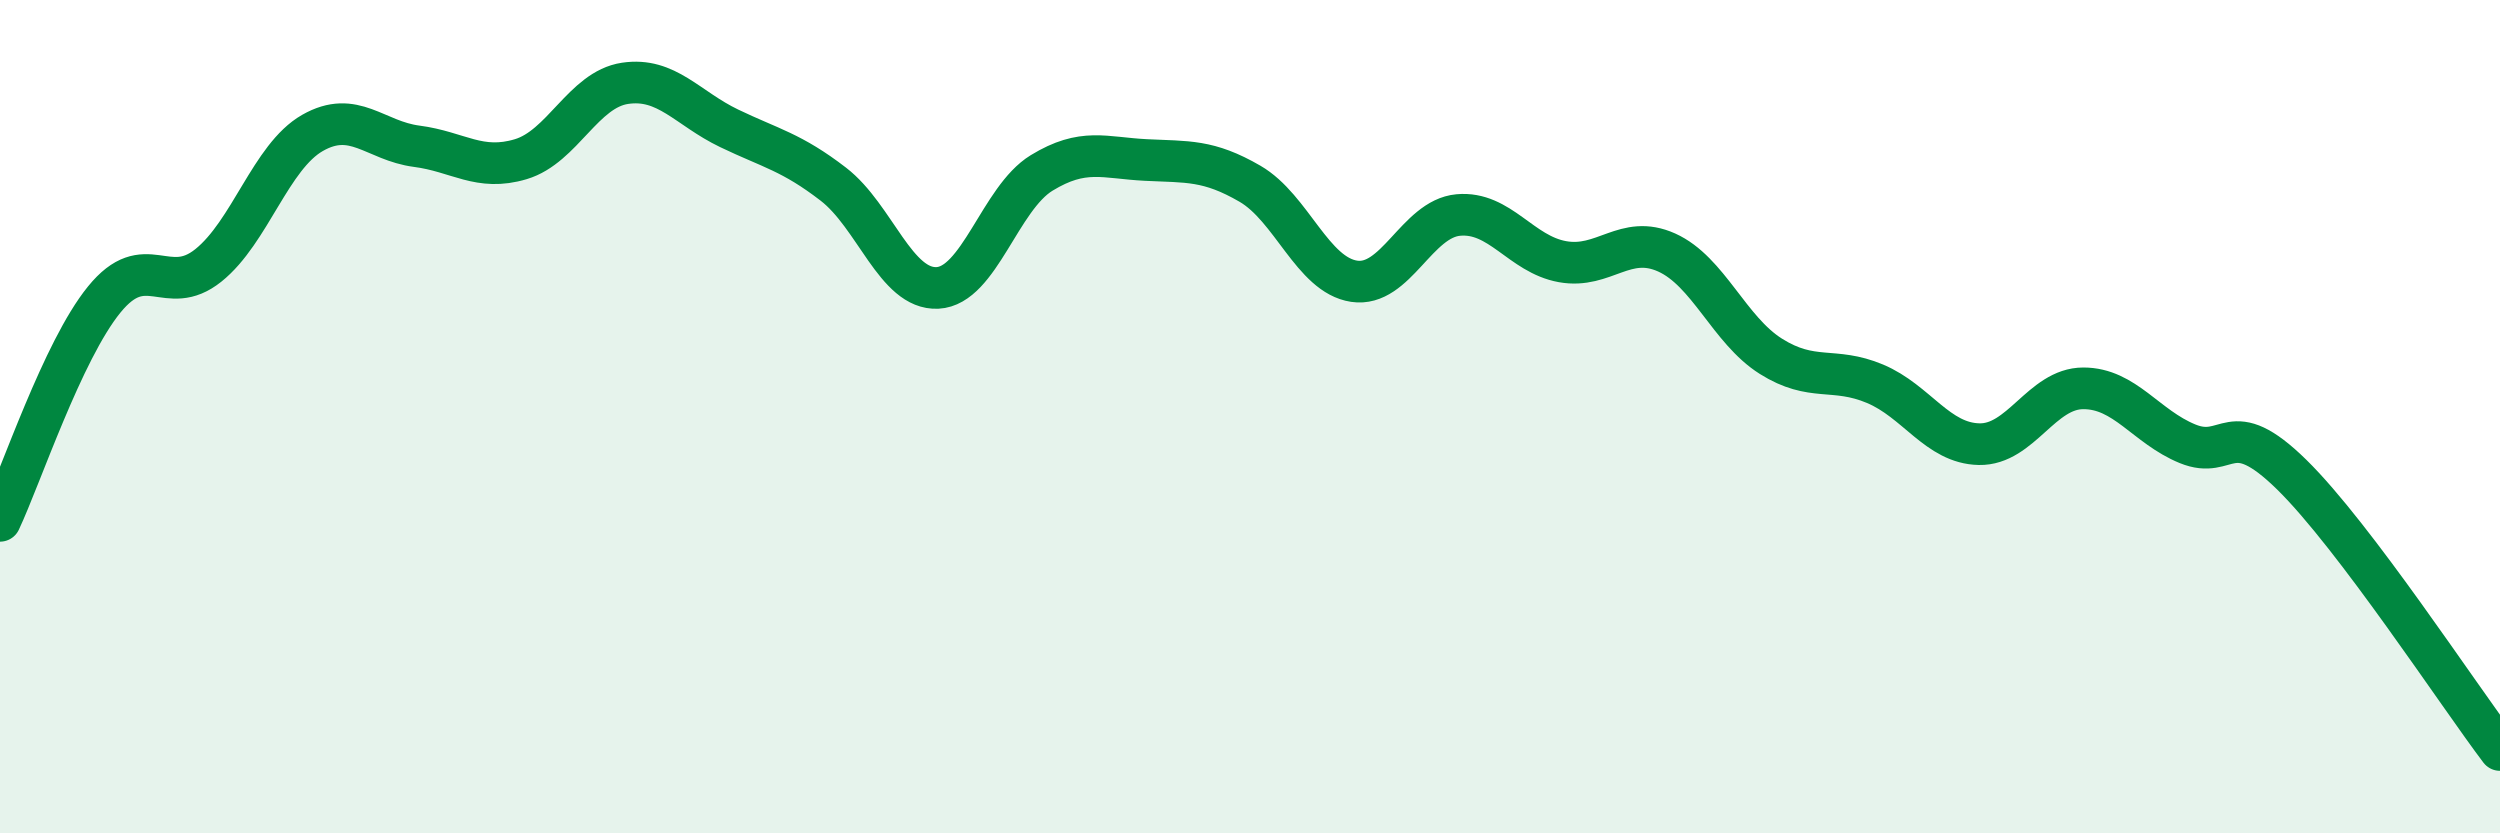
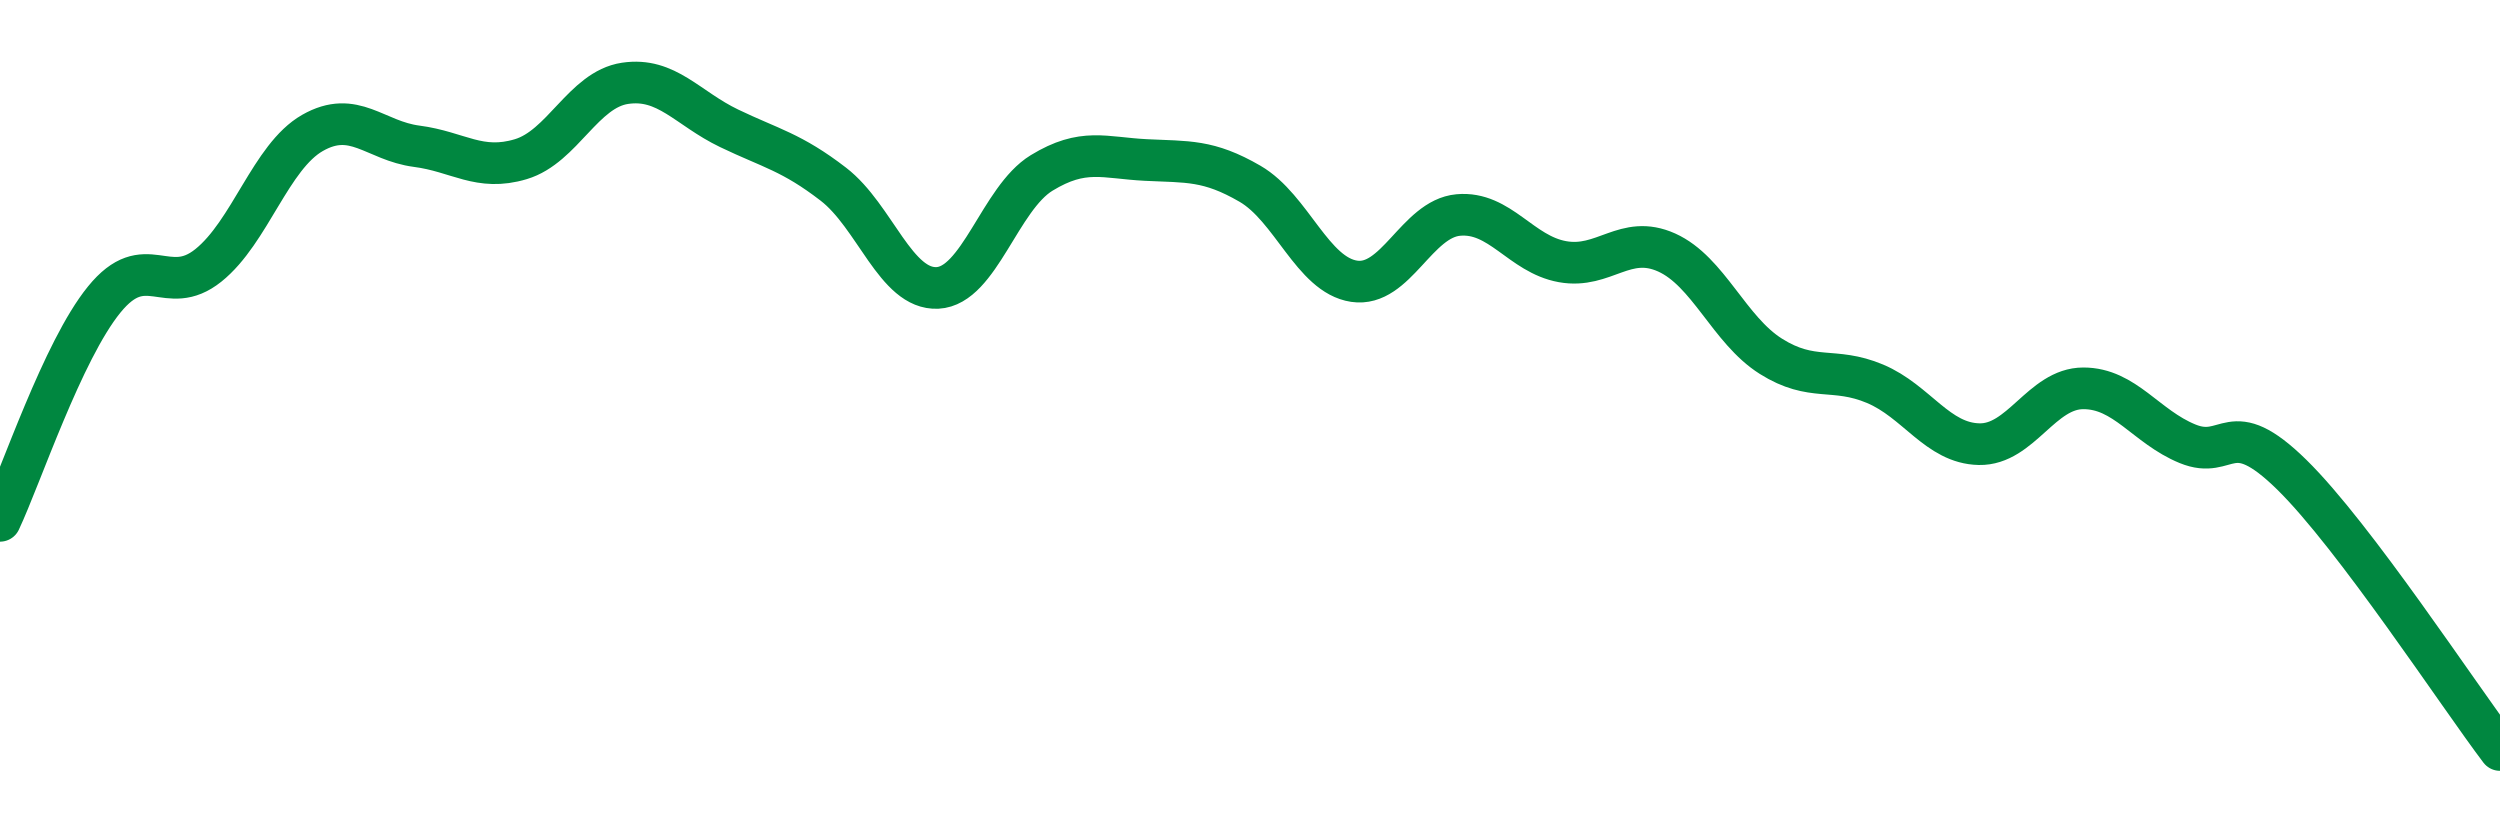
<svg xmlns="http://www.w3.org/2000/svg" width="60" height="20" viewBox="0 0 60 20">
-   <path d="M 0,12.5 C 0.5,11.44 1.5,8.42 2.5,7.19 C 3.5,5.96 4,7.17 5,6.37 C 6,5.57 6.5,3.76 7.5,3.19 C 8.5,2.62 9,3.38 10,3.51 C 11,3.64 11.5,4.12 12.5,3.82 C 13.5,3.52 14,2.15 15,2 C 16,1.85 16.5,2.6 17.5,3.08 C 18.5,3.56 19,3.65 20,4.42 C 21,5.19 21.5,6.96 22.5,6.91 C 23.5,6.86 24,4.76 25,4.15 C 26,3.54 26.5,3.79 27.5,3.84 C 28.5,3.89 29,3.83 30,4.41 C 31,4.99 31.5,6.6 32.5,6.75 C 33.5,6.9 34,5.25 35,5.16 C 36,5.07 36.5,6.1 37.5,6.28 C 38.5,6.46 39,5.61 40,6.06 C 41,6.51 41.5,7.92 42.5,8.55 C 43.5,9.18 44,8.79 45,9.21 C 46,9.63 46.5,10.64 47.5,10.66 C 48.5,10.68 49,9.32 50,9.32 C 51,9.32 51.5,10.24 52.5,10.65 C 53.5,11.06 53.5,9.92 55,11.39 C 56.5,12.86 59,16.68 60,18L60 20L0 20Z" fill="#008740" opacity="0.1" stroke-linecap="round" stroke-linejoin="round" />
  <path d="M 0,12.5 C 0.5,11.44 1.5,8.42 2.5,7.19 C 3.5,5.96 4,7.17 5,6.37 C 6,5.57 6.5,3.76 7.5,3.19 C 8.5,2.62 9,3.38 10,3.51 C 11,3.64 11.5,4.12 12.5,3.82 C 13.5,3.52 14,2.15 15,2 C 16,1.85 16.5,2.6 17.5,3.08 C 18.5,3.56 19,3.65 20,4.42 C 21,5.19 21.5,6.96 22.5,6.91 C 23.5,6.86 24,4.76 25,4.15 C 26,3.54 26.5,3.79 27.5,3.84 C 28.5,3.89 29,3.83 30,4.41 C 31,4.99 31.5,6.6 32.5,6.75 C 33.5,6.9 34,5.25 35,5.16 C 36,5.07 36.5,6.1 37.5,6.28 C 38.5,6.46 39,5.61 40,6.06 C 41,6.51 41.5,7.92 42.5,8.55 C 43.5,9.18 44,8.79 45,9.21 C 46,9.63 46.5,10.64 47.5,10.66 C 48.5,10.68 49,9.32 50,9.32 C 51,9.32 51.5,10.24 52.5,10.65 C 53.5,11.06 53.5,9.92 55,11.39 C 56.5,12.86 59,16.68 60,18" stroke="#008740" stroke-width="1" fill="none" stroke-linecap="round" stroke-linejoin="round" />
</svg>